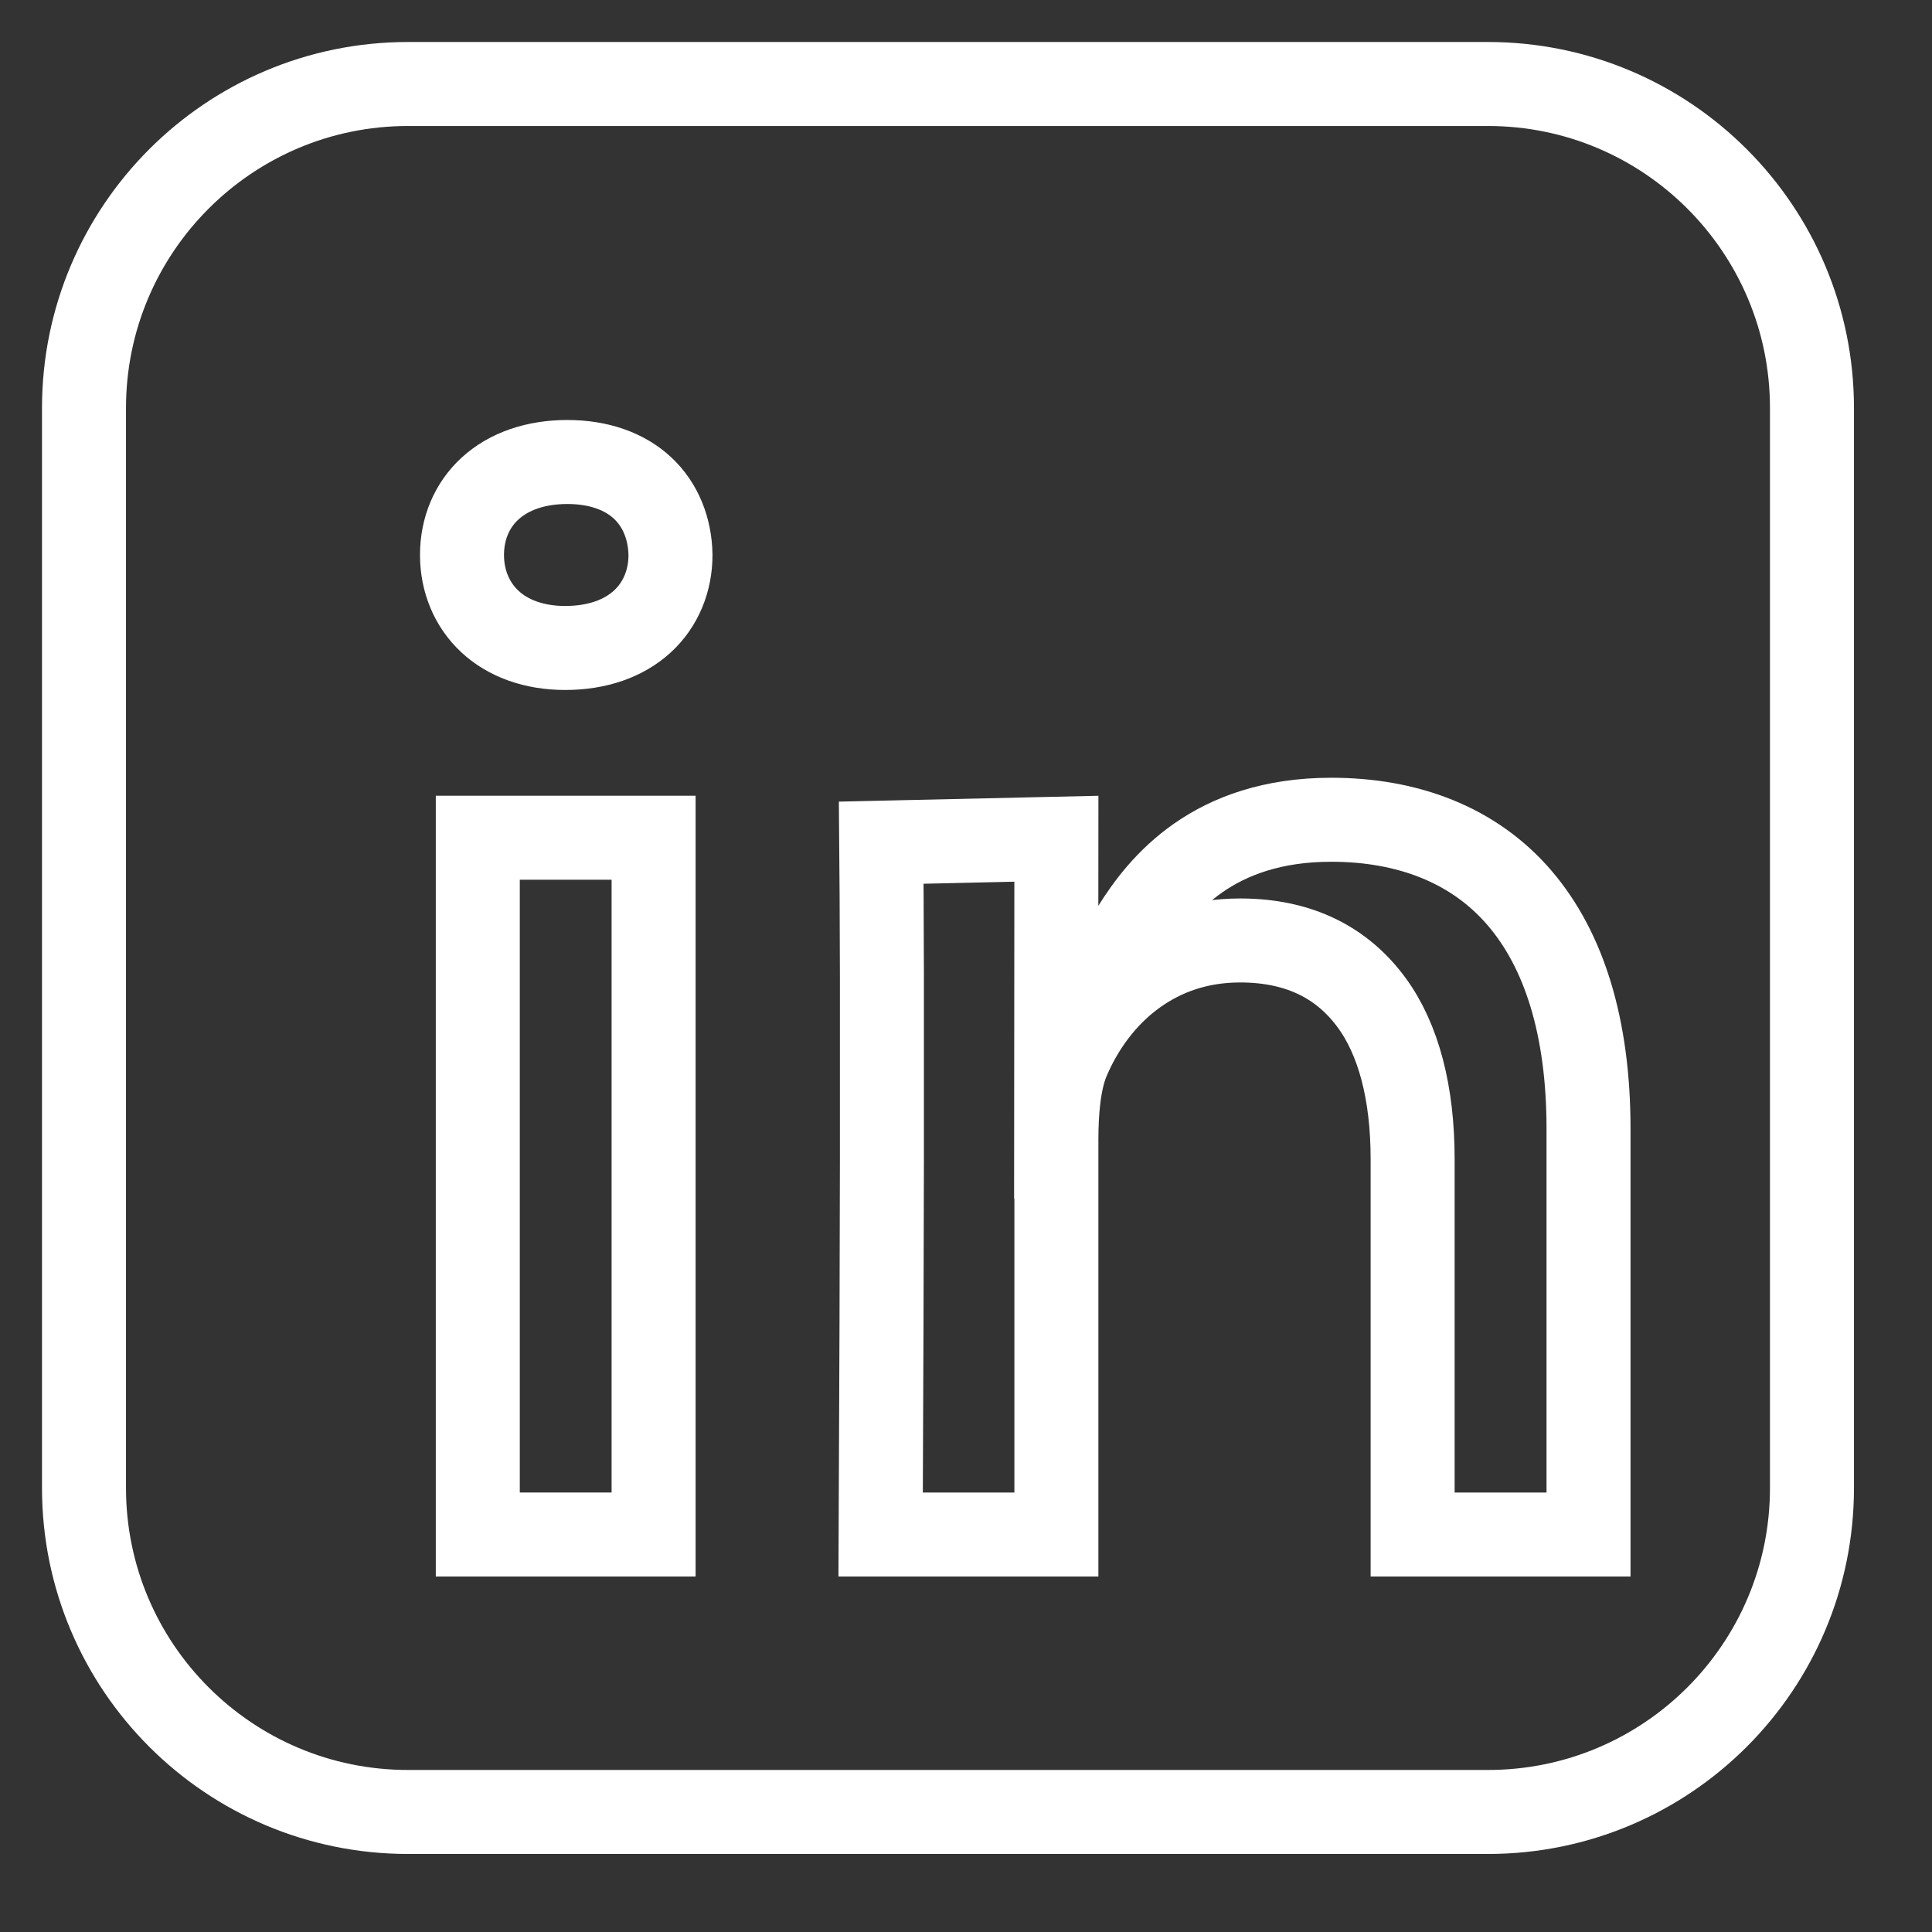
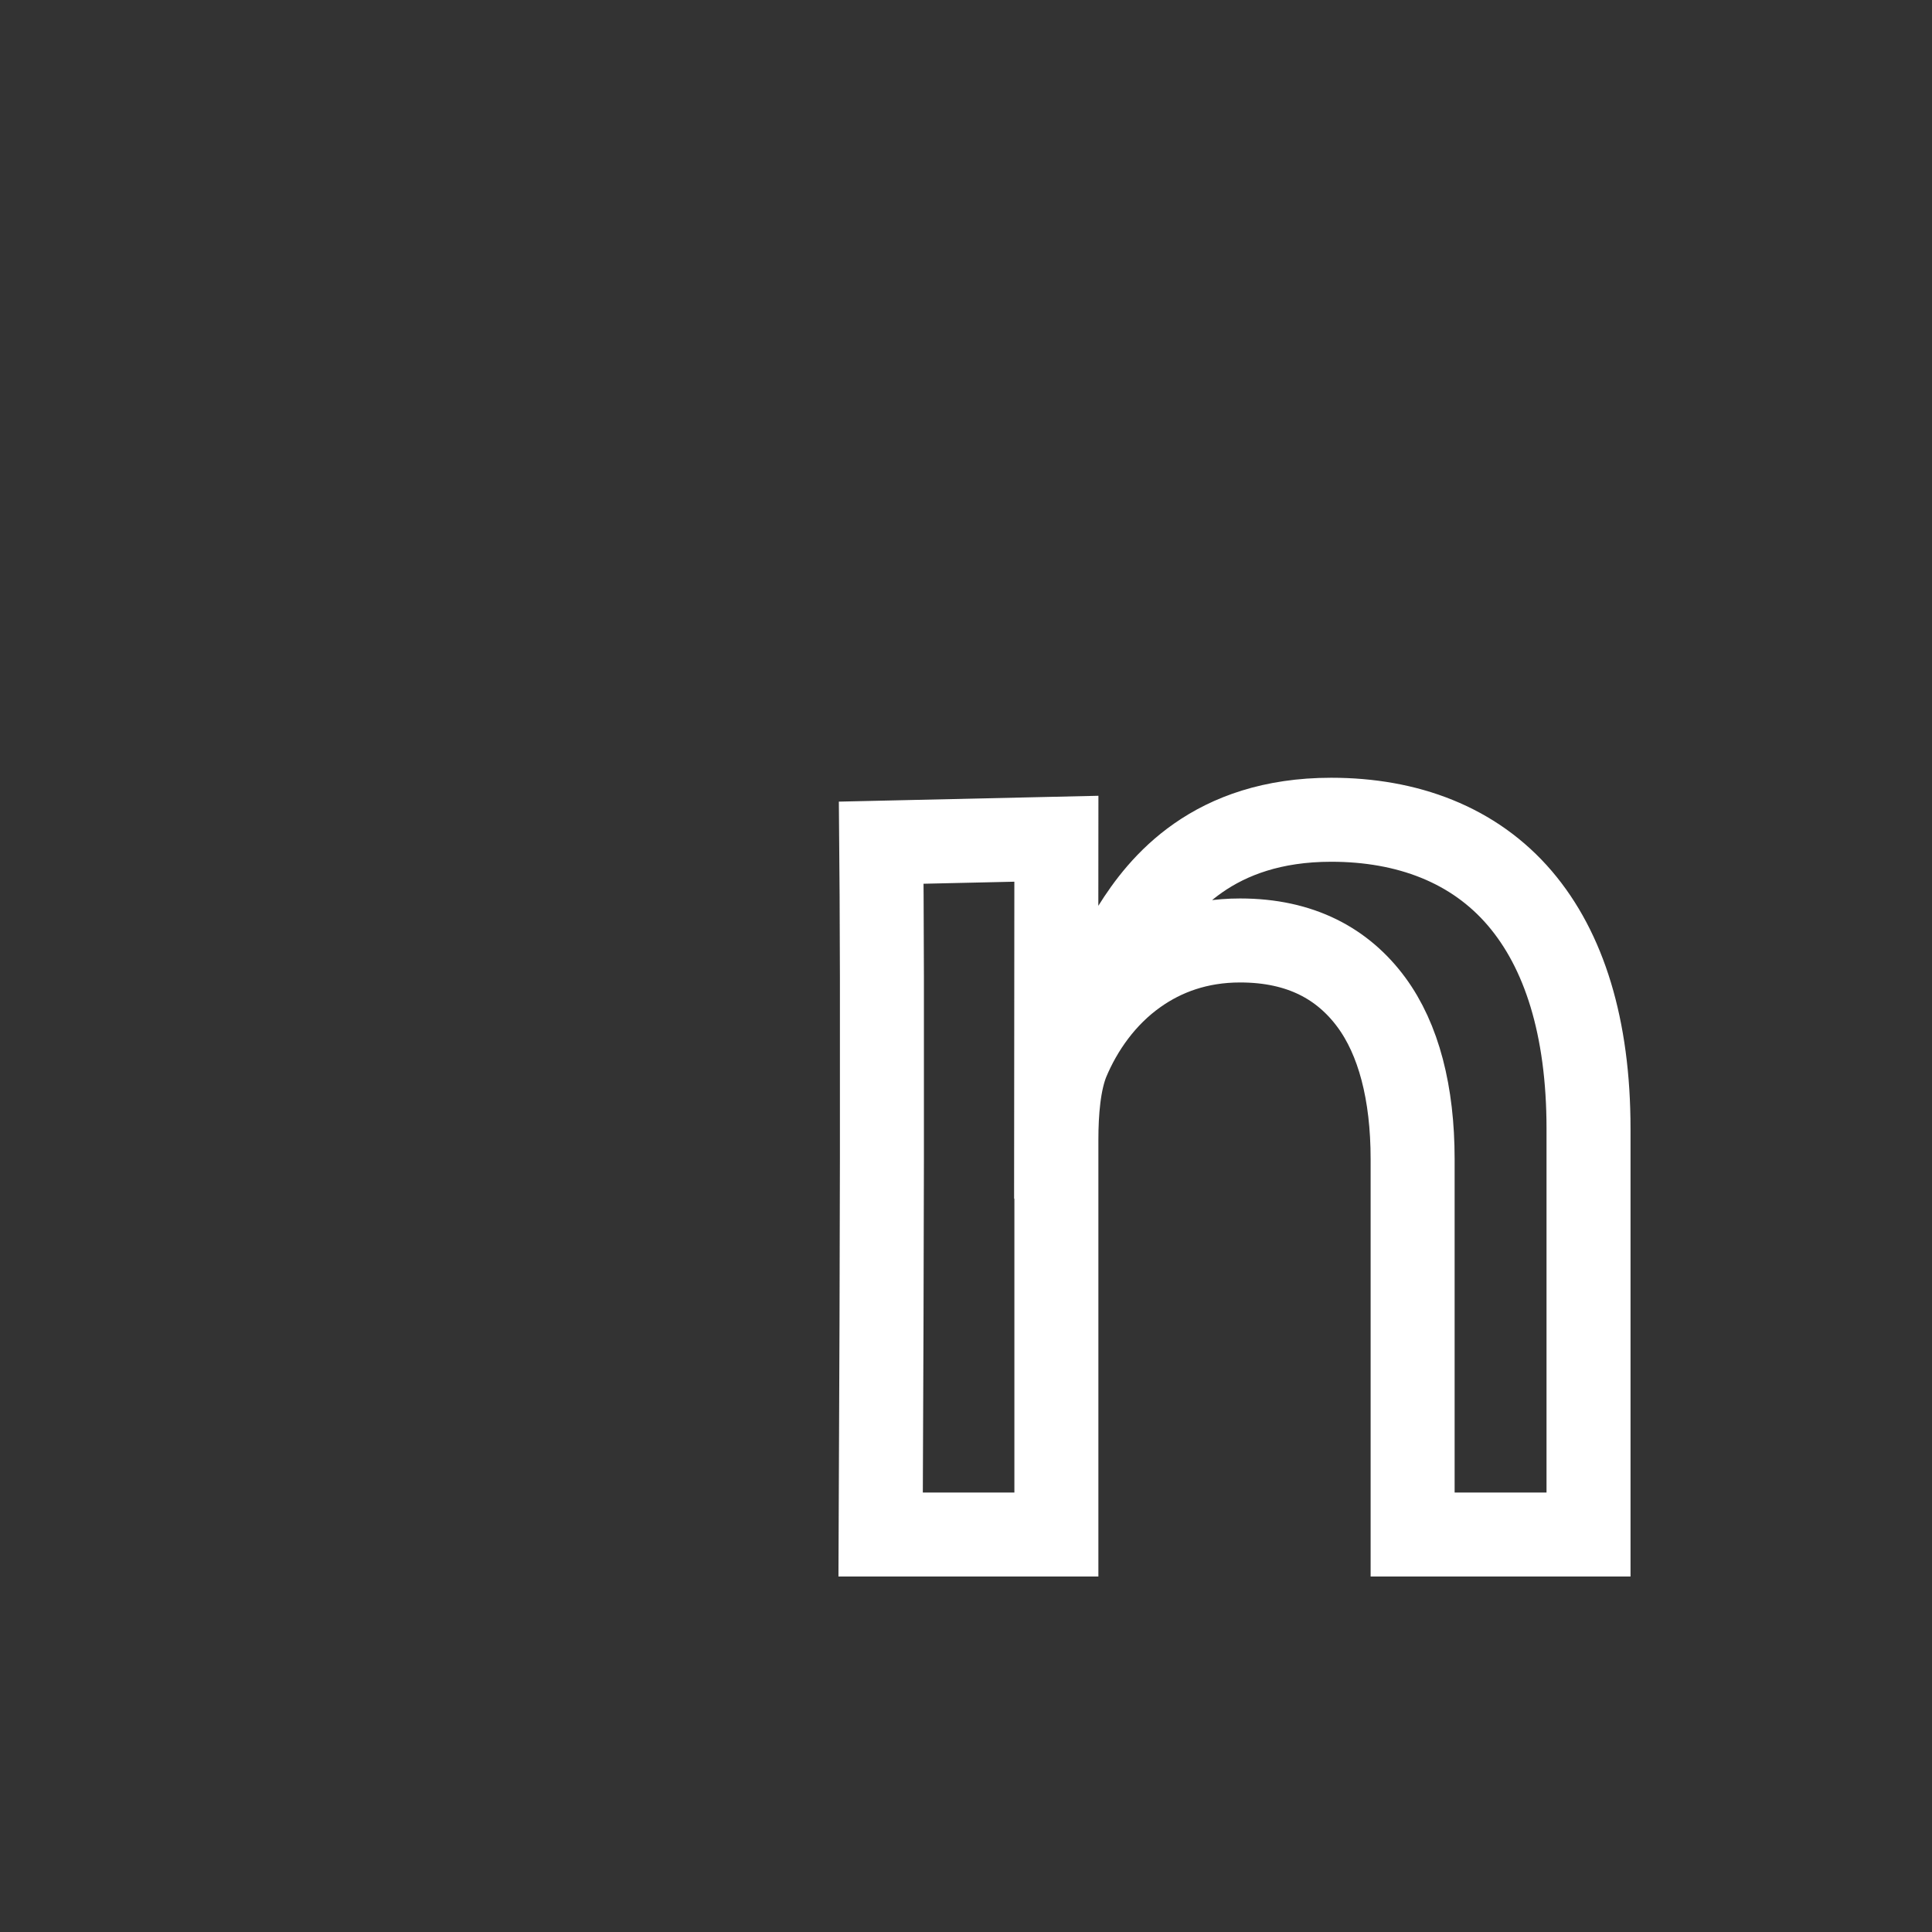
<svg xmlns="http://www.w3.org/2000/svg" width="23px" height="23px" viewBox="0 0 23 23" version="1.1">
  <rect x="0" y="0" width="23" height="23" fill="#333333" stroke="none" />
  <title>22DBF5AA-AA4F-4F12-A012-B766A8C7D647</title>
  <g id="UI-Kit" stroke="none" stroke-width="1" fill="none" fill-rule="evenodd">
    <g id="UI-KIT" transform="translate(-240, -348)" stroke="#FFFFFF">
      <g id="Footer" transform="translate(122, 329)">
        <g id="Group-27" transform="translate(119, 20)">
-           <path d="M16.714,20.571 C18.844,20.571 20.571,18.844 20.571,16.714 L20.571,3.857 C20.571,1.728 18.844,0 16.714,0 L3.857,0 C1.728,0 0,1.728 0,3.857 L0,16.714 C0,18.844 1.728,20.571 3.857,20.571 L16.714,20.571 Z" id="" fill-rule="nonzero" />
          <g id="Group-26" transform="translate(4, 4)">
-             <path d="M1.754,0.5 C2.125,0.5 2.434,0.609 2.649,0.809 C2.864,1.009 2.977,1.294 2.982,1.607 C2.982,1.916 2.865,2.199 2.647,2.399 C2.426,2.601 2.11,2.714 1.728,2.714 C1.358,2.714 1.048,2.6 0.832,2.399 C0.617,2.199 0.5,1.916 0.5,1.607 C0.5,1.293 0.618,1.014 0.833,0.817 C1.056,0.612 1.376,0.5 1.754,0.5 Z" id="Path" />
-             <path d="M2.781,4.973 L2.781,13.268 L0.688,13.268 L0.688,4.973 L2.781,4.973 Z" id="Path" />
            <path d="M10.848,4.759 C11.752,4.759 12.547,5.053 13.095,5.696 C13.619,6.311 13.911,7.225 13.911,8.438 L13.911,8.438 L13.911,13.268 L11.817,13.268 L11.817,8.799 C11.817,8.011 11.65,7.371 11.325,6.931 C10.988,6.475 10.486,6.196 9.763,6.196 C9.263,6.196 8.854,6.349 8.528,6.58 C8.138,6.855 7.867,7.246 7.705,7.636 C7.605,7.886 7.576,8.236 7.576,8.571 L7.576,8.571 L7.576,13.268 L5.484,13.268 C5.493,11.418 5.497,9.953 5.499,8.793 L5.499,8.793 L5.499,6.636 C5.497,5.849 5.494,5.35 5.491,5.032 L5.491,5.032 L7.576,4.985 L7.574,7.528 L8.499,6.049 C8.817,5.54 9.442,4.759 10.848,4.759 Z" id="Path" />
          </g>
        </g>
      </g>
    </g>
  </g>
</svg>